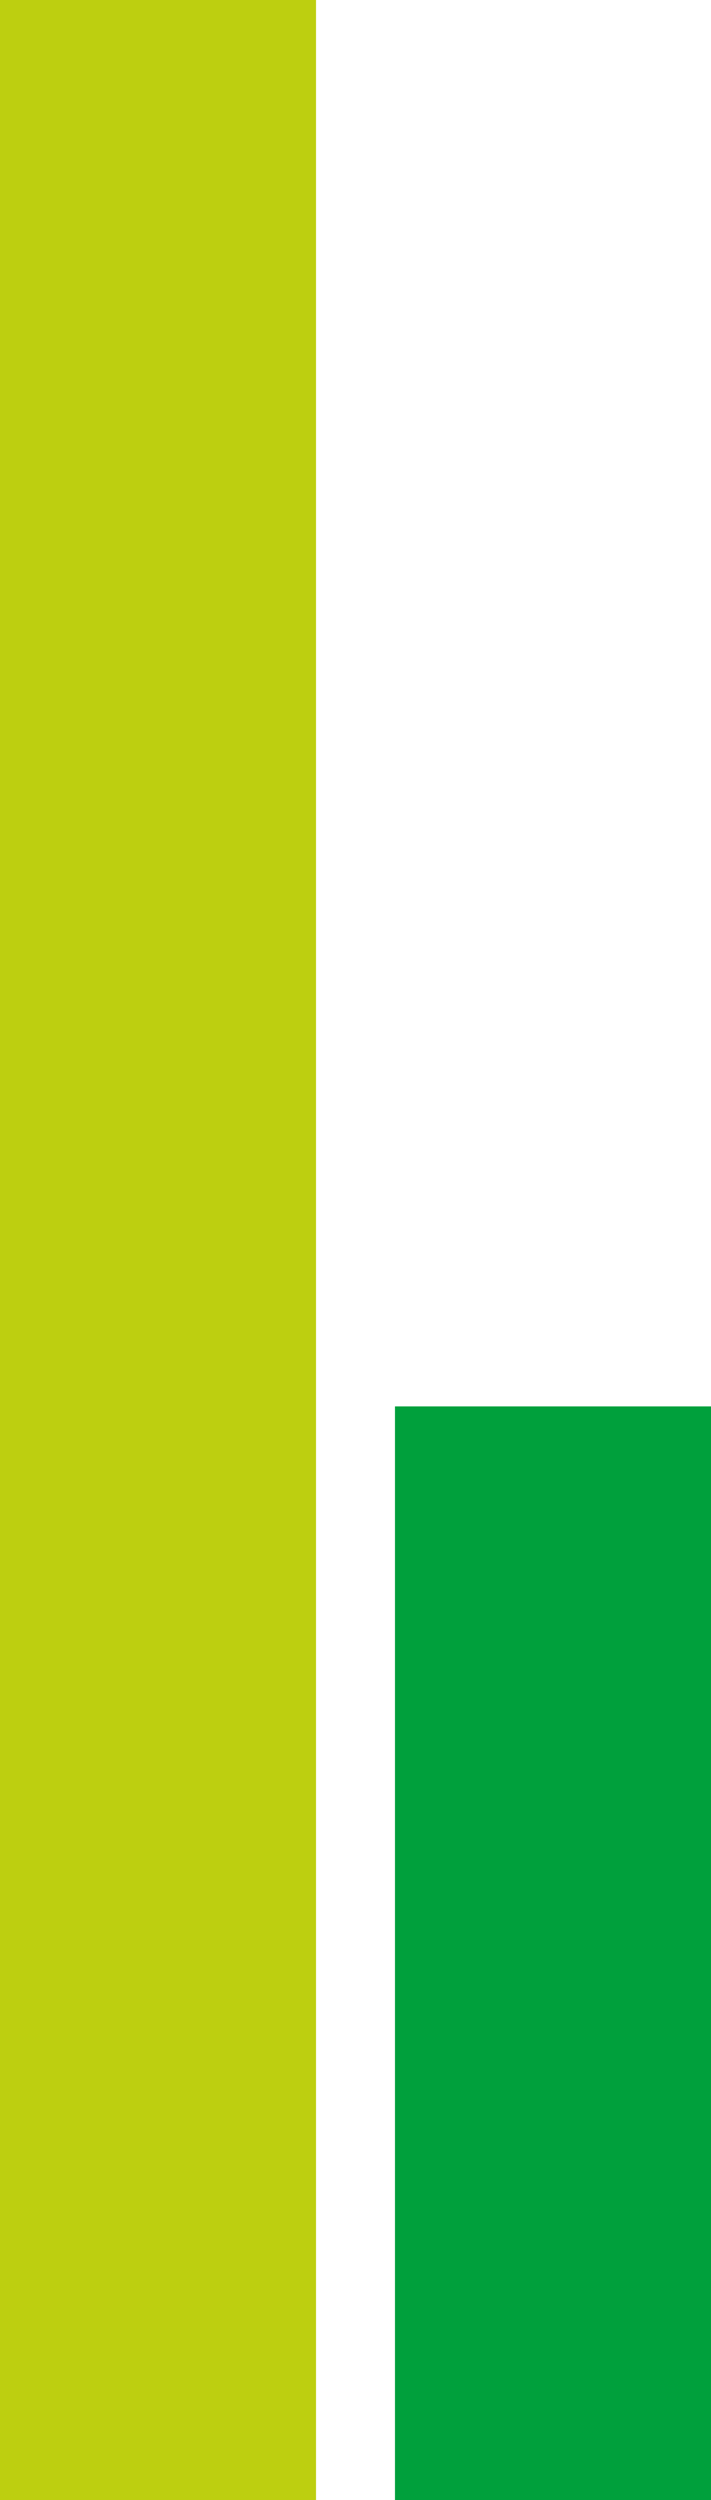
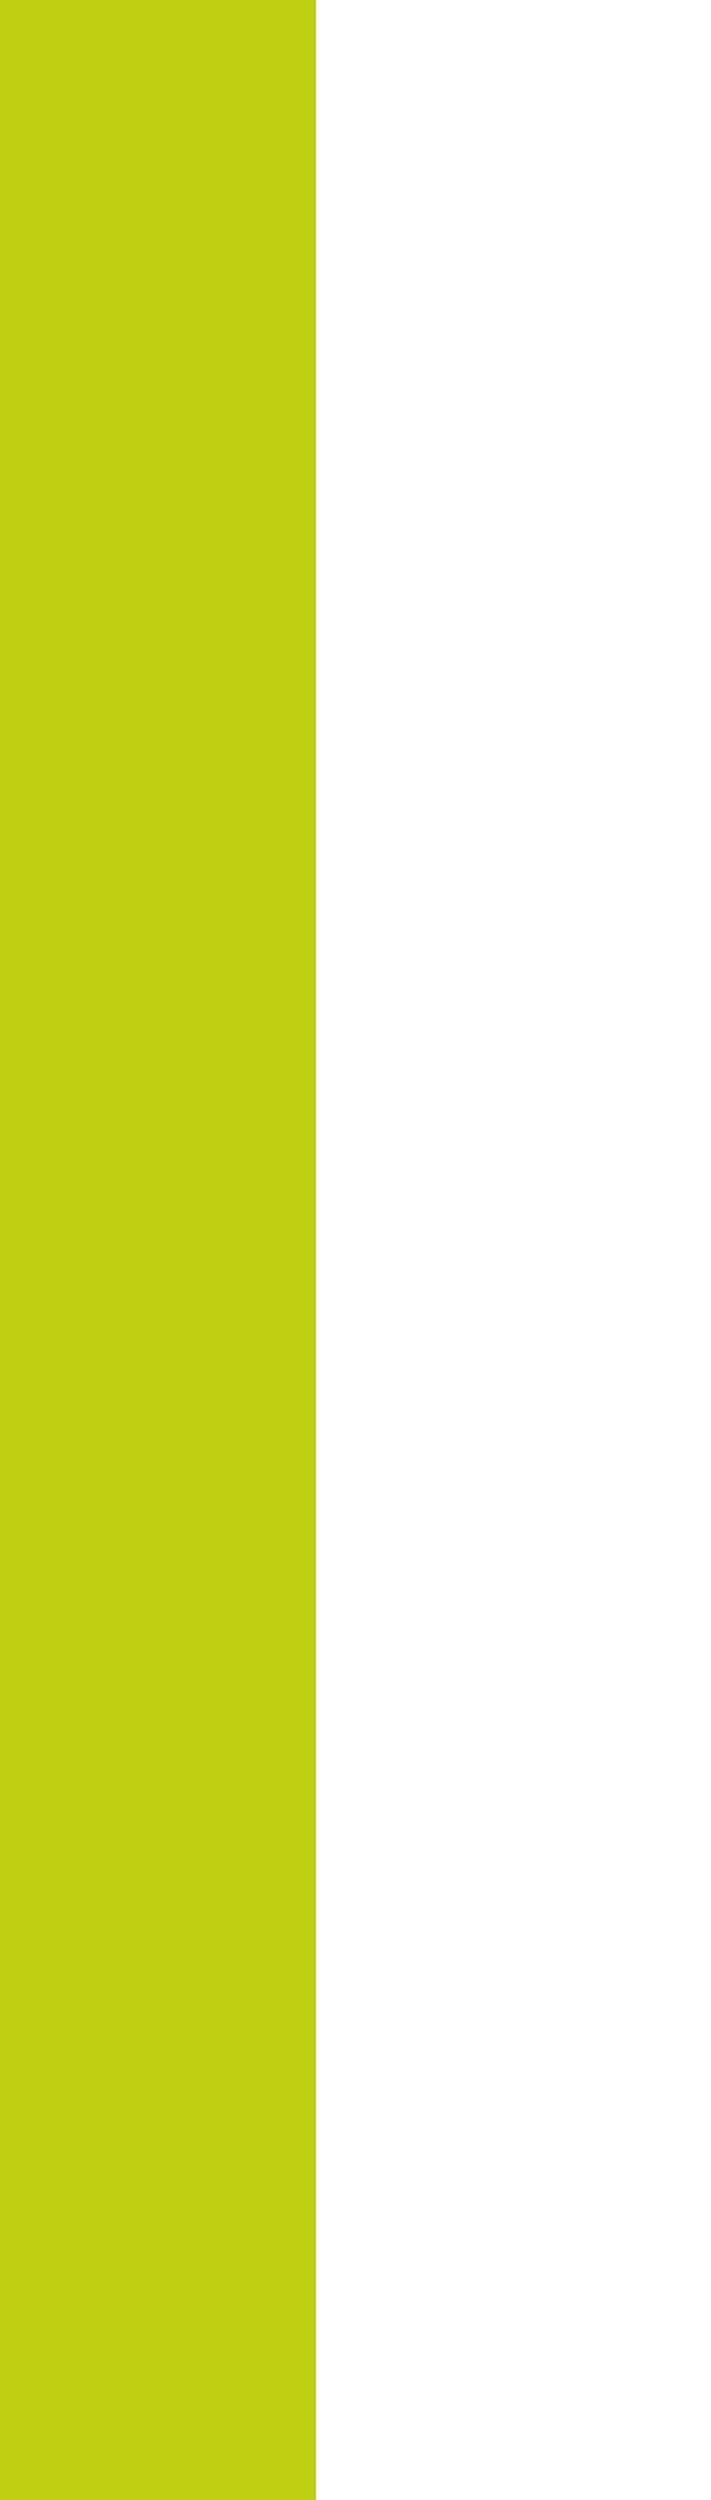
<svg xmlns="http://www.w3.org/2000/svg" id="Laag_2" data-name="Laag 2" viewBox="0 0 67.63 237.8">
  <defs>
    <style>
      .cls-1 {
        fill: #bdcf10;
      }

      .cls-1, .cls-2 {
        stroke-width: 0px;
      }

      .cls-2 {
        fill: #00a03c;
      }
    </style>
  </defs>
  <g id="popups_1" data-name="popups 1">
    <g>
-       <rect class="cls-2" x="37.57" y="133.77" width="30.06" height="104.04" />
      <rect class="cls-1" y="0" width="30.06" height="237.8" />
    </g>
  </g>
</svg>